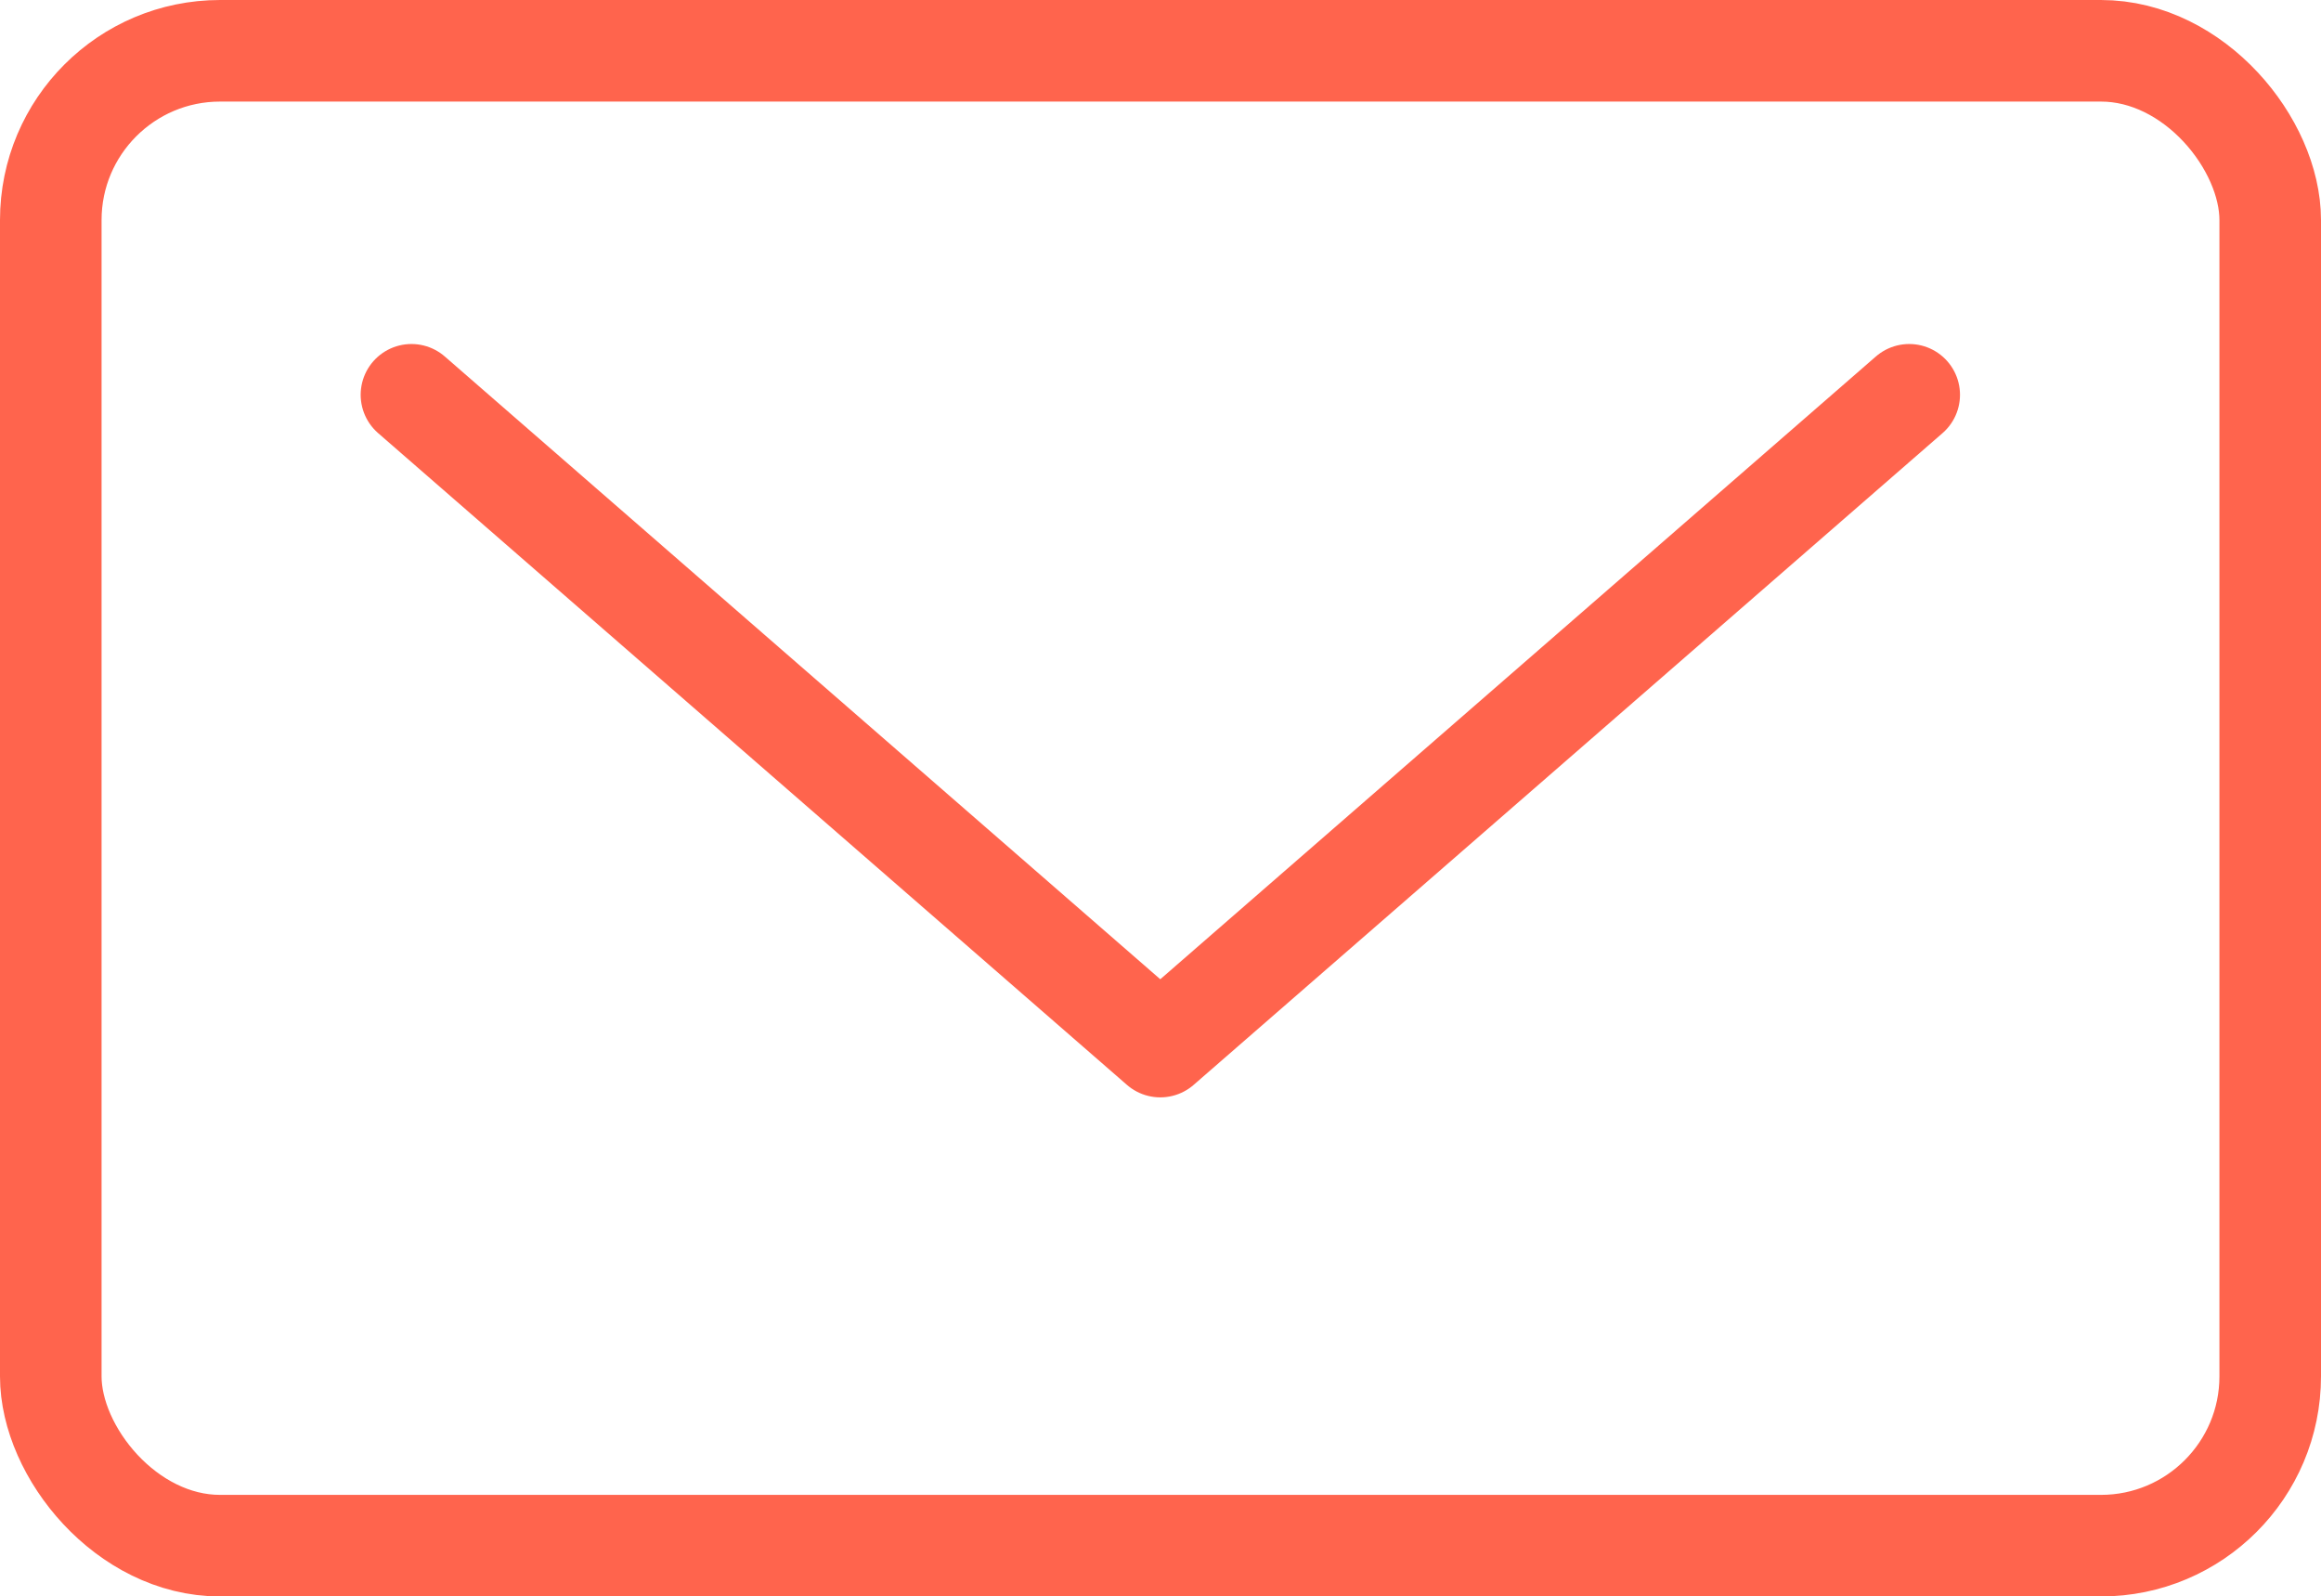
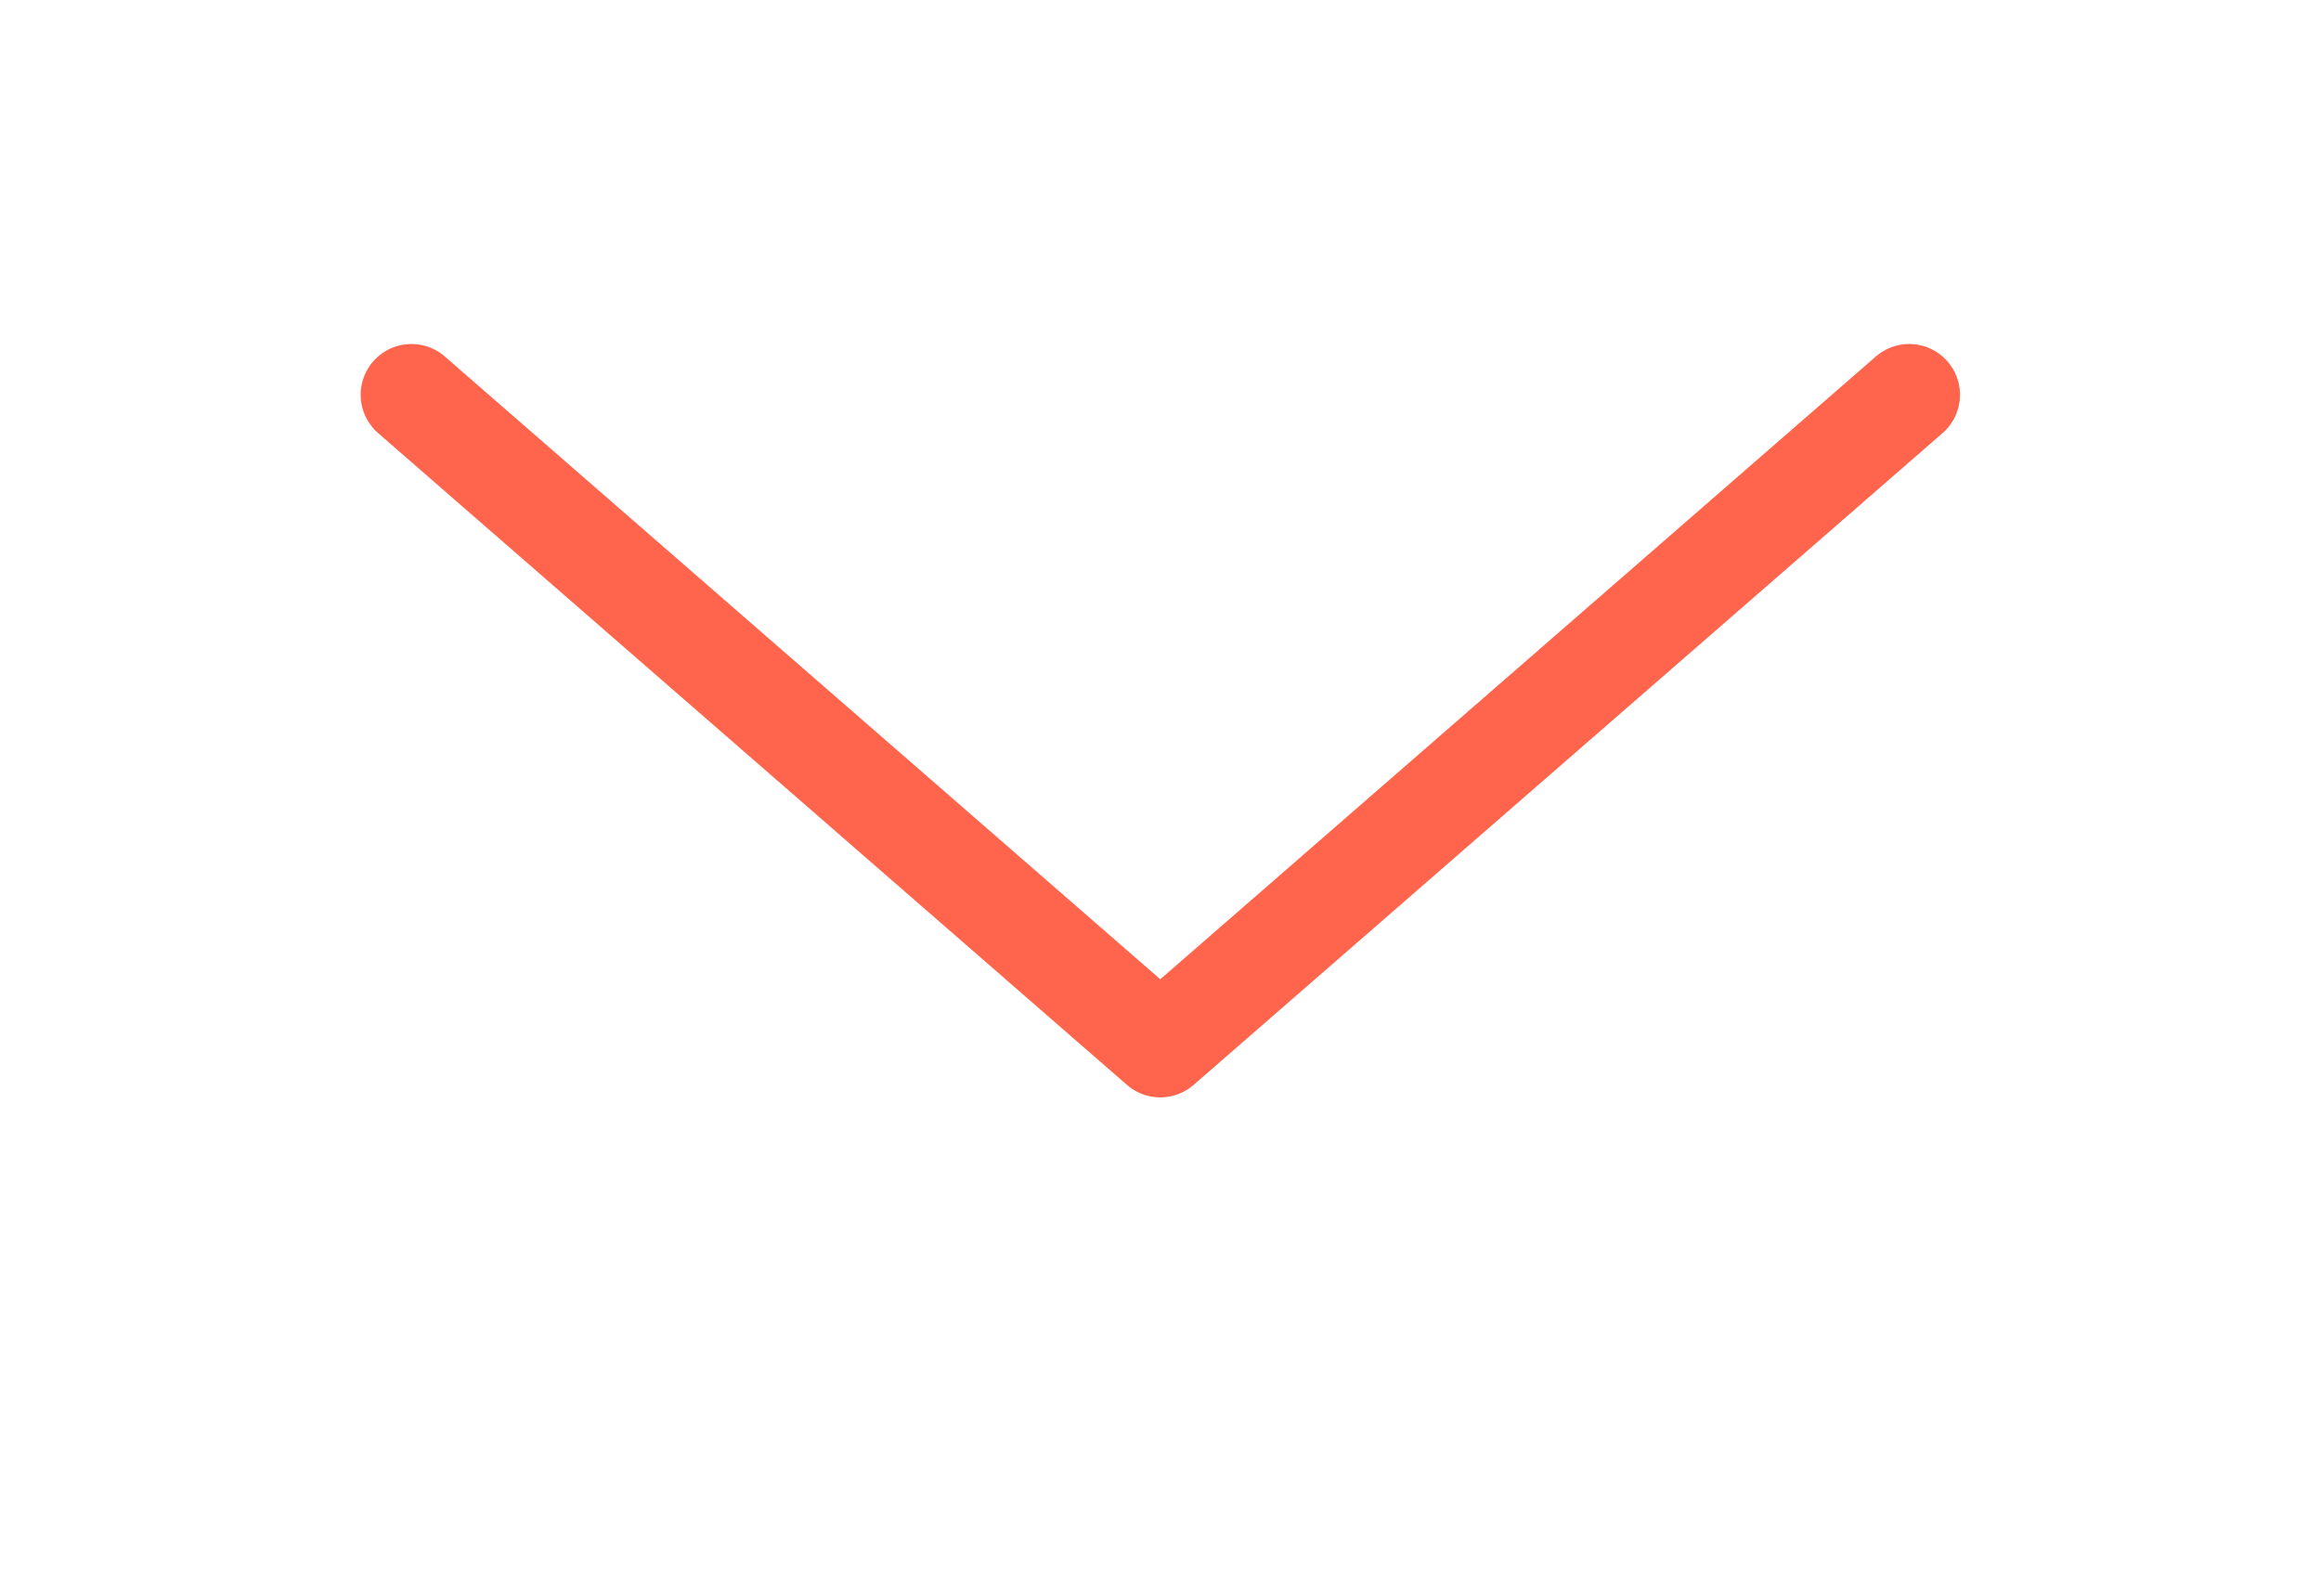
<svg xmlns="http://www.w3.org/2000/svg" width="27.421" height="18.86" viewBox="0 0 27.421 18.86">
  <g id="Group_709" data-name="Group 709" transform="translate(-777.4 -414.4)">
    <g id="Group_708" data-name="Group 708" transform="translate(778 415)">
-       <rect id="Rectangle_715" data-name="Rectangle 715" width="26.221" height="17.66" rx="2" fill="none" stroke="#ff644d" stroke-linecap="round" stroke-linejoin="round" stroke-width="1.2" />
      <path id="Path_516" data-name="Path 516" d="M3998.9,481.162l-8.848,7.7-8.847-7.7" transform="translate(-3976.944 -477.098)" fill="none" stroke="#ff644d" stroke-linecap="round" stroke-linejoin="round" stroke-width="1.2" />
    </g>
  </g>
</svg>